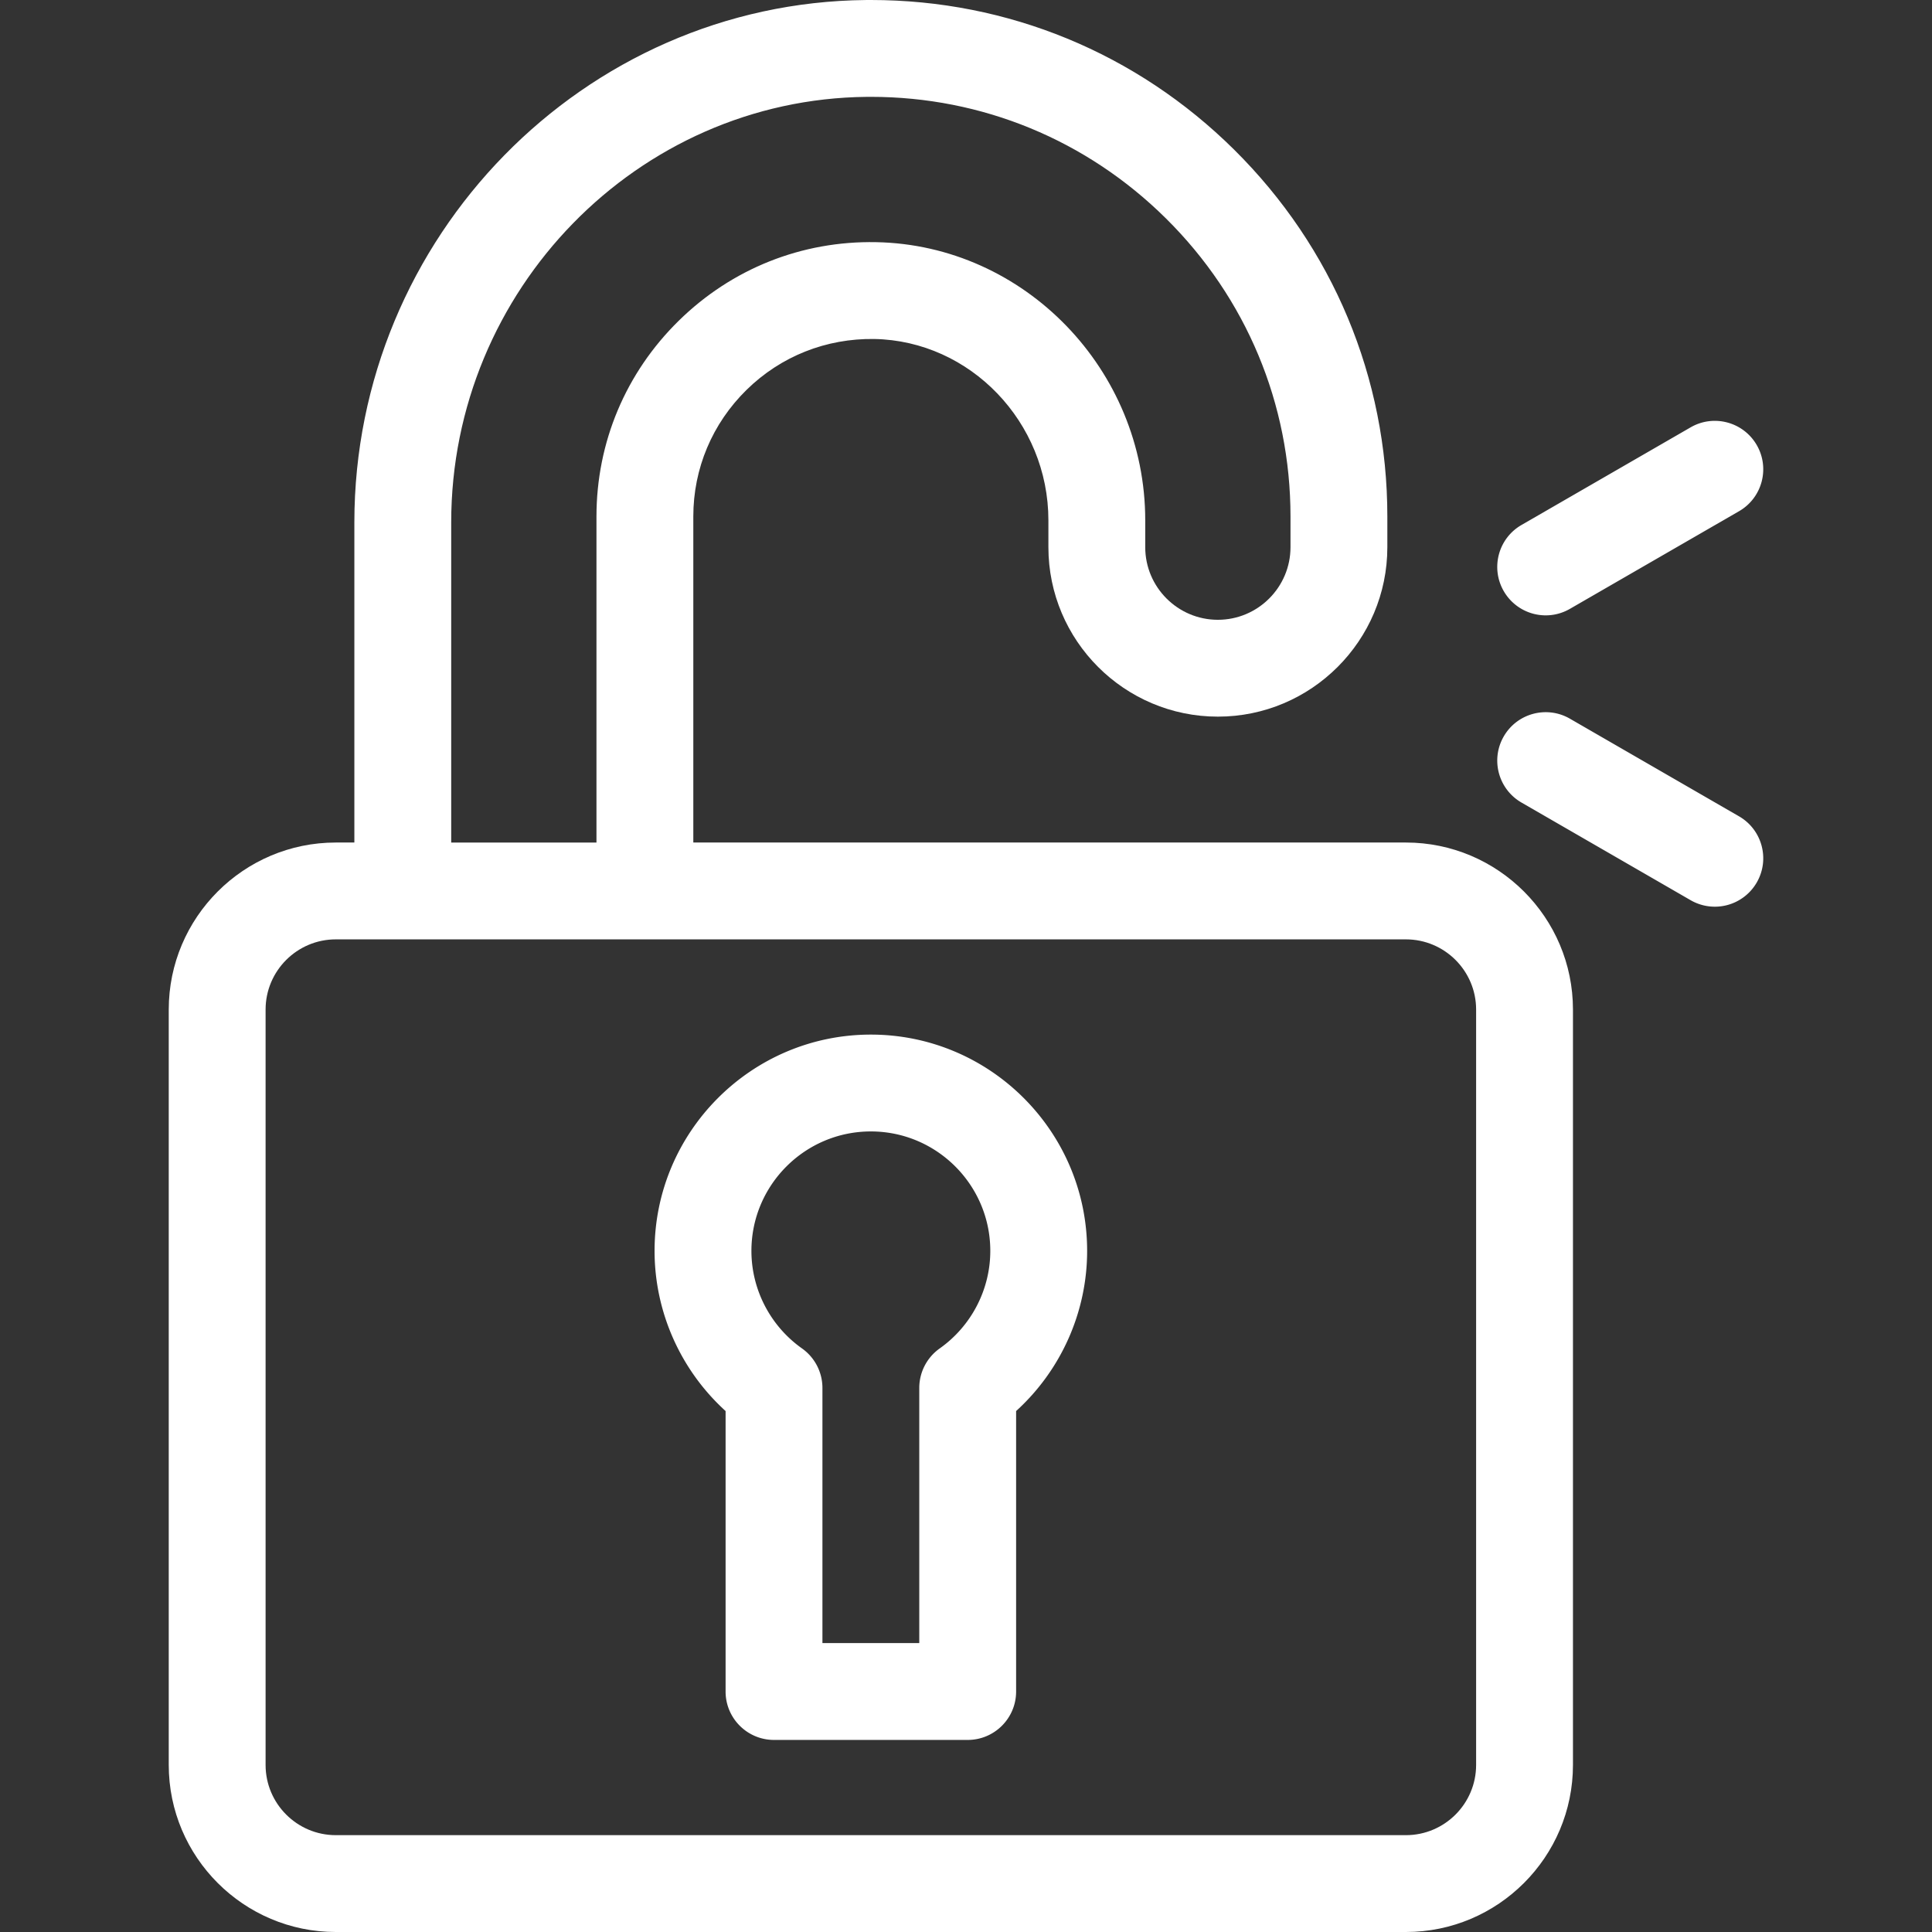
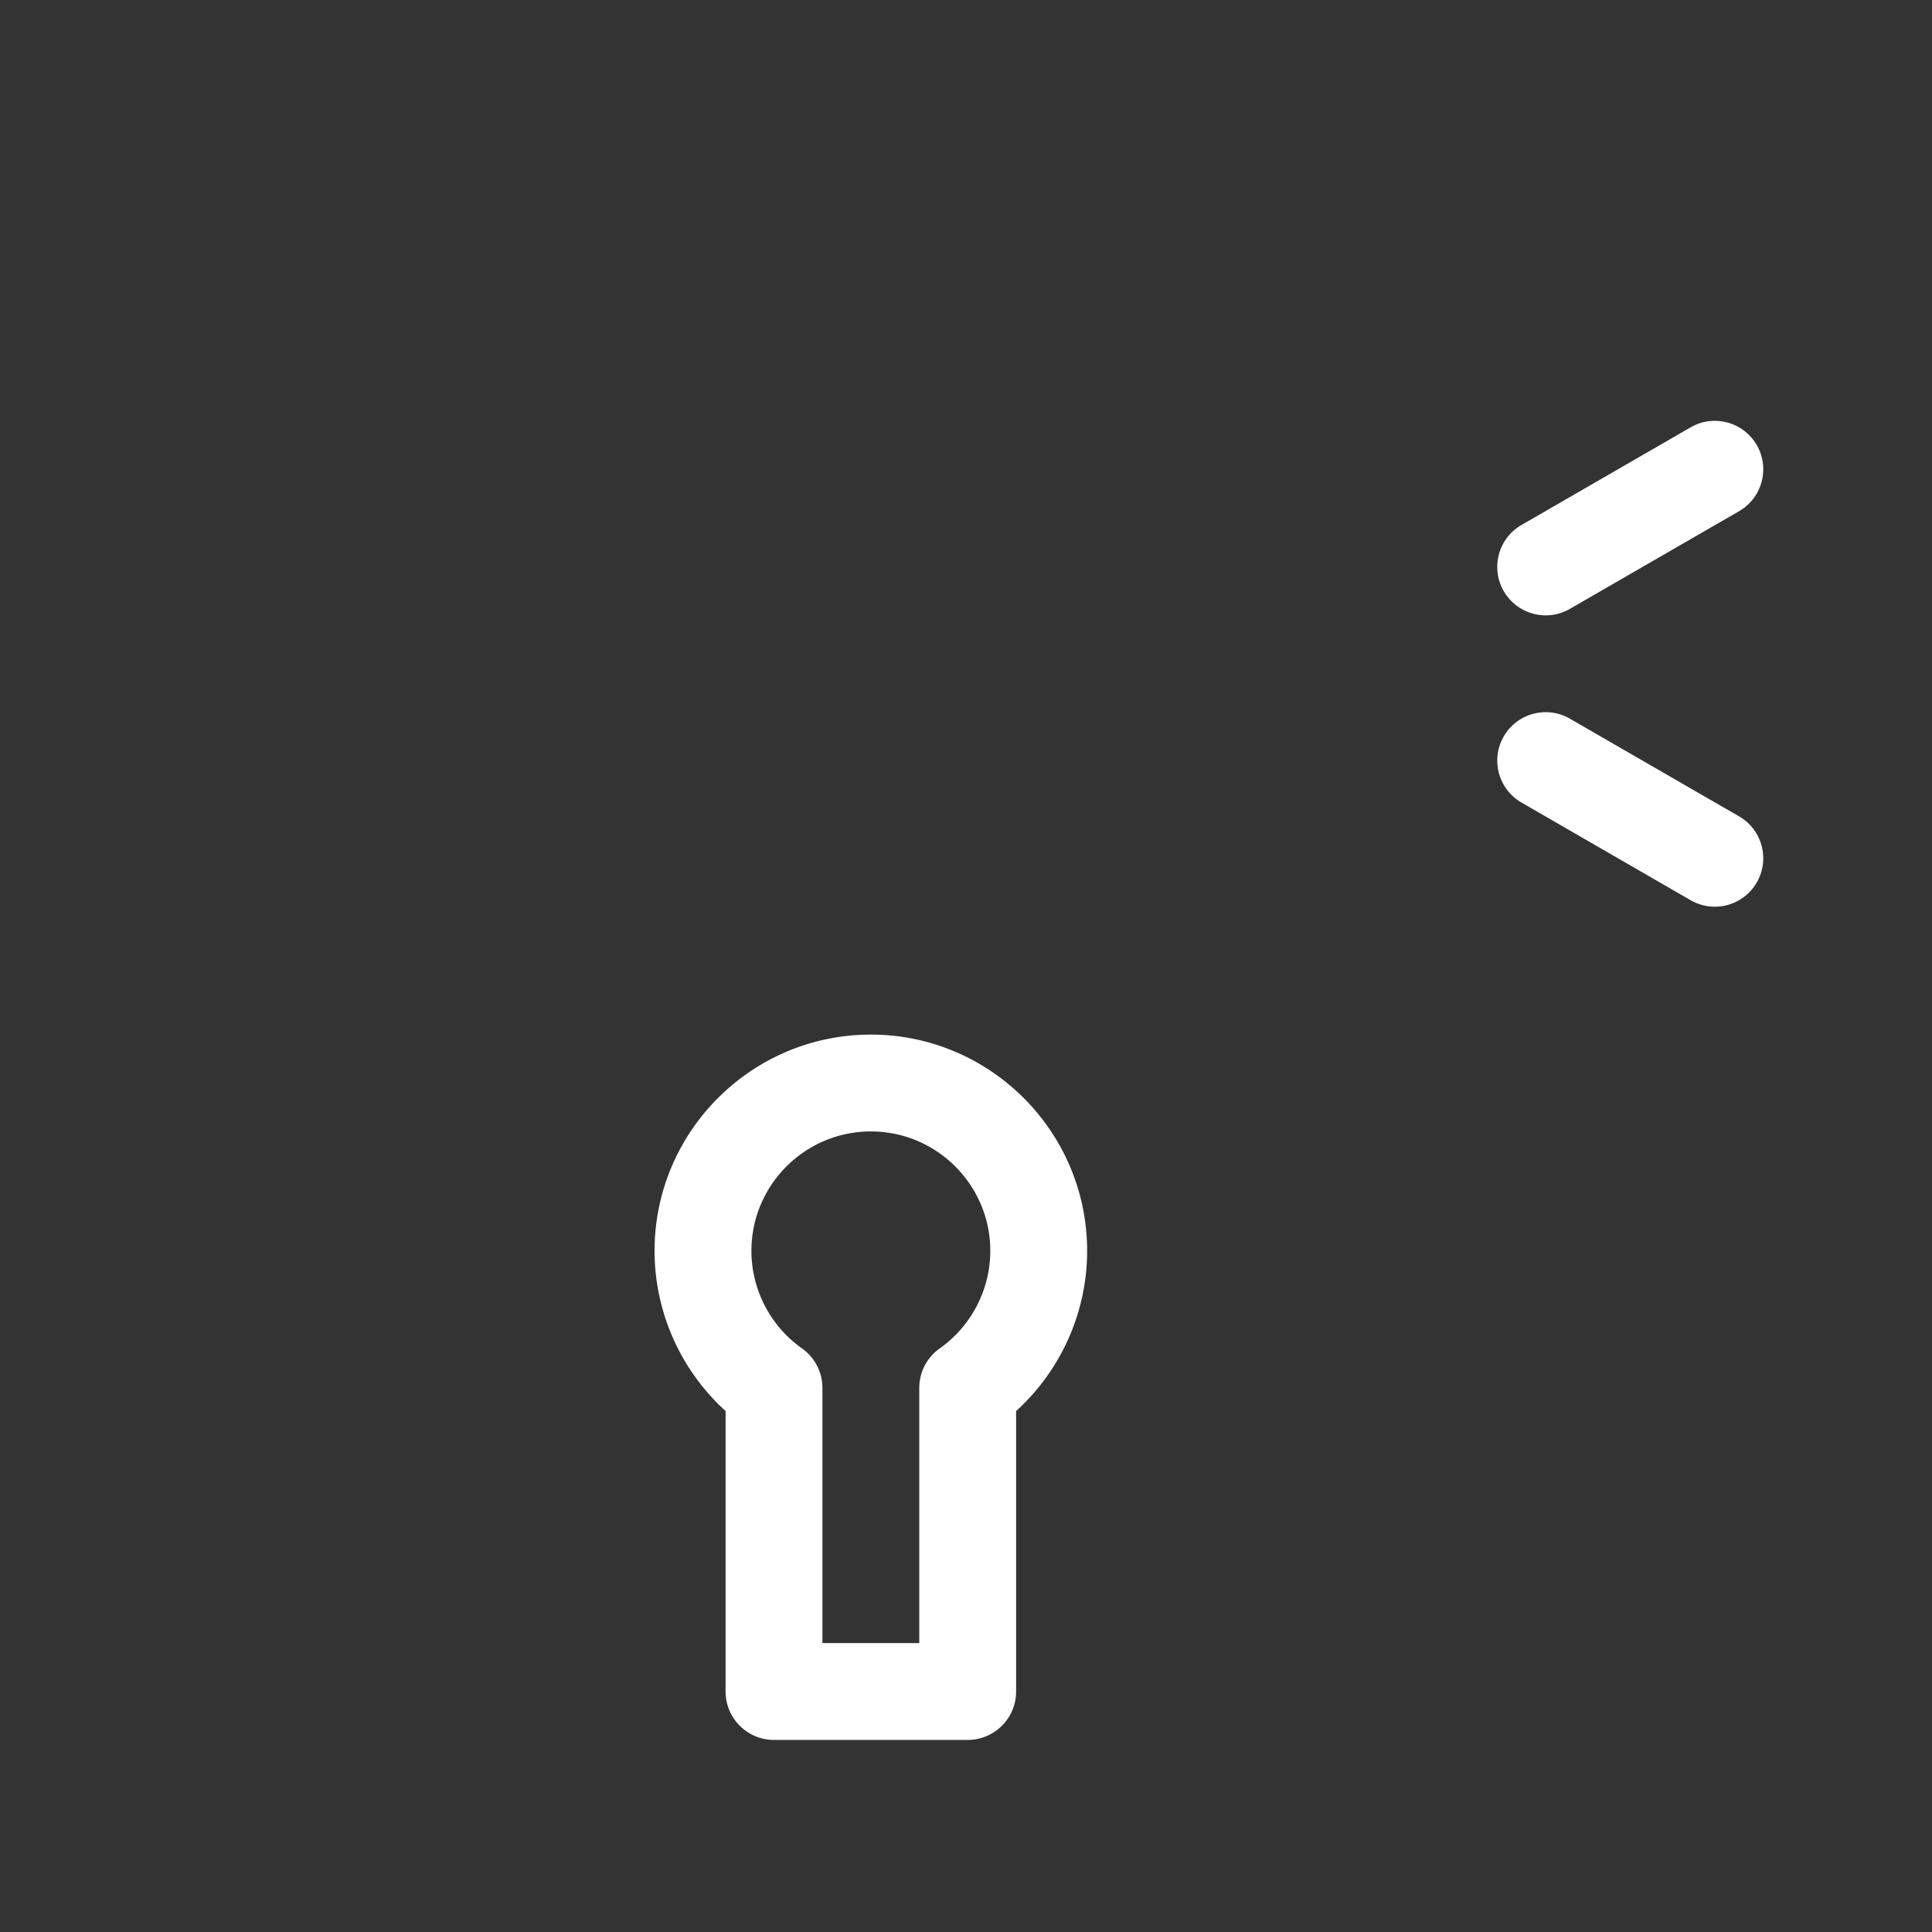
<svg xmlns="http://www.w3.org/2000/svg" version="1.1" width="512" height="512" x="0" y="0" viewBox="0 0 512 512" style="enable-background:new 0 0 512 512" xml:space="preserve" class="">
  <rect x="0" y="0" width="512" height="512" fill="#333333" stroke="none" />
  <g>
-     <path d="M372.58 223.278H183.734v-86.402c0-12.711 5.015-24.633 14.122-33.567 9.102-8.93 21.113-13.662 33.845-13.475 25.44.482 46.136 22.036 46.136 48.046v7.123c0 24.765 20.148 44.912 44.912 44.912 24.765 0 44.912-20.148 44.912-44.912v-8.127c0-36.759-14.421-71.286-40.606-97.218C301.199 14.051 267.065 0 230.801 0c-.453 0-.91.003-1.364.006C154.708.73 93.909 62.84 93.909 138.457v84.821H88.99c-24.41 0-44.271 19.86-44.271 44.271v200.18C44.72 492.14 64.58 512 88.991 512H372.58c24.41 0 44.271-19.86 44.271-44.271v-200.18c-.001-24.411-19.861-44.271-44.271-44.271zm-253.007-84.821c0-61.603 49.396-112.2 110.112-112.789.37-.003.738-.005 1.107-.005 29.456 0 57.191 11.421 78.203 32.229 21.281 21.075 33 49.125 33 78.983v8.128c0 10.613-8.635 19.248-19.248 19.248s-19.248-8.635-19.248-19.248v-7.123c0-39.896-31.992-72.959-71.313-73.705-19.705-.379-38.246 7.019-52.305 20.815-14.065 13.802-21.812 32.228-21.812 51.888v86.401h-38.496v-84.822zm271.613 329.272c0 10.259-8.347 18.607-18.607 18.607H88.991c-10.259 0-18.607-8.347-18.607-18.607v-200.18c0-10.259 8.347-18.607 18.607-18.607H372.58c10.259 0 18.607 8.347 18.607 18.607v200.18z" fill="#ffffff" opacity="1" data-original="#000000" class="" />
    <path d="M230.785 274.179c-31.604 0-57.317 25.712-57.317 57.316 0 16.23 6.931 31.648 18.821 42.446v74.326c0 7.086 5.745 12.832 12.832 12.832h51.328c7.087 0 12.832-5.746 12.832-12.832v-74.326c11.89-10.798 18.821-26.216 18.821-42.446-.001-31.604-25.713-57.316-57.317-57.316zm18.25 83.167a12.835 12.835 0 0 0-5.418 10.474v67.615h-25.664V367.82c0-4.163-2.02-8.068-5.418-10.474-8.392-5.941-13.402-15.604-13.402-25.852 0-17.453 14.199-31.652 31.653-31.652s31.653 14.199 31.653 31.652c-.002 10.247-5.012 19.911-13.404 25.852zM460.862 216.336l-44.822-25.878c-6.136-3.543-13.984-1.441-17.529 4.697-3.544 6.138-1.441 13.984 4.697 17.529l44.822 25.878a12.825 12.825 0 0 0 17.528-4.697c3.545-6.138 1.441-13.985-4.696-17.529zM409.635 163.076c2.176 0 4.383-.556 6.404-1.722l44.822-25.877c6.138-3.543 8.241-11.391 4.697-17.529-3.543-6.138-11.392-8.242-17.529-4.697l-44.822 25.877c-6.138 3.543-8.241 11.391-4.697 17.529a12.827 12.827 0 0 0 11.125 6.419z" fill="#ffffff" opacity="1" data-original="#000000" class="" />
  </g>
</svg>